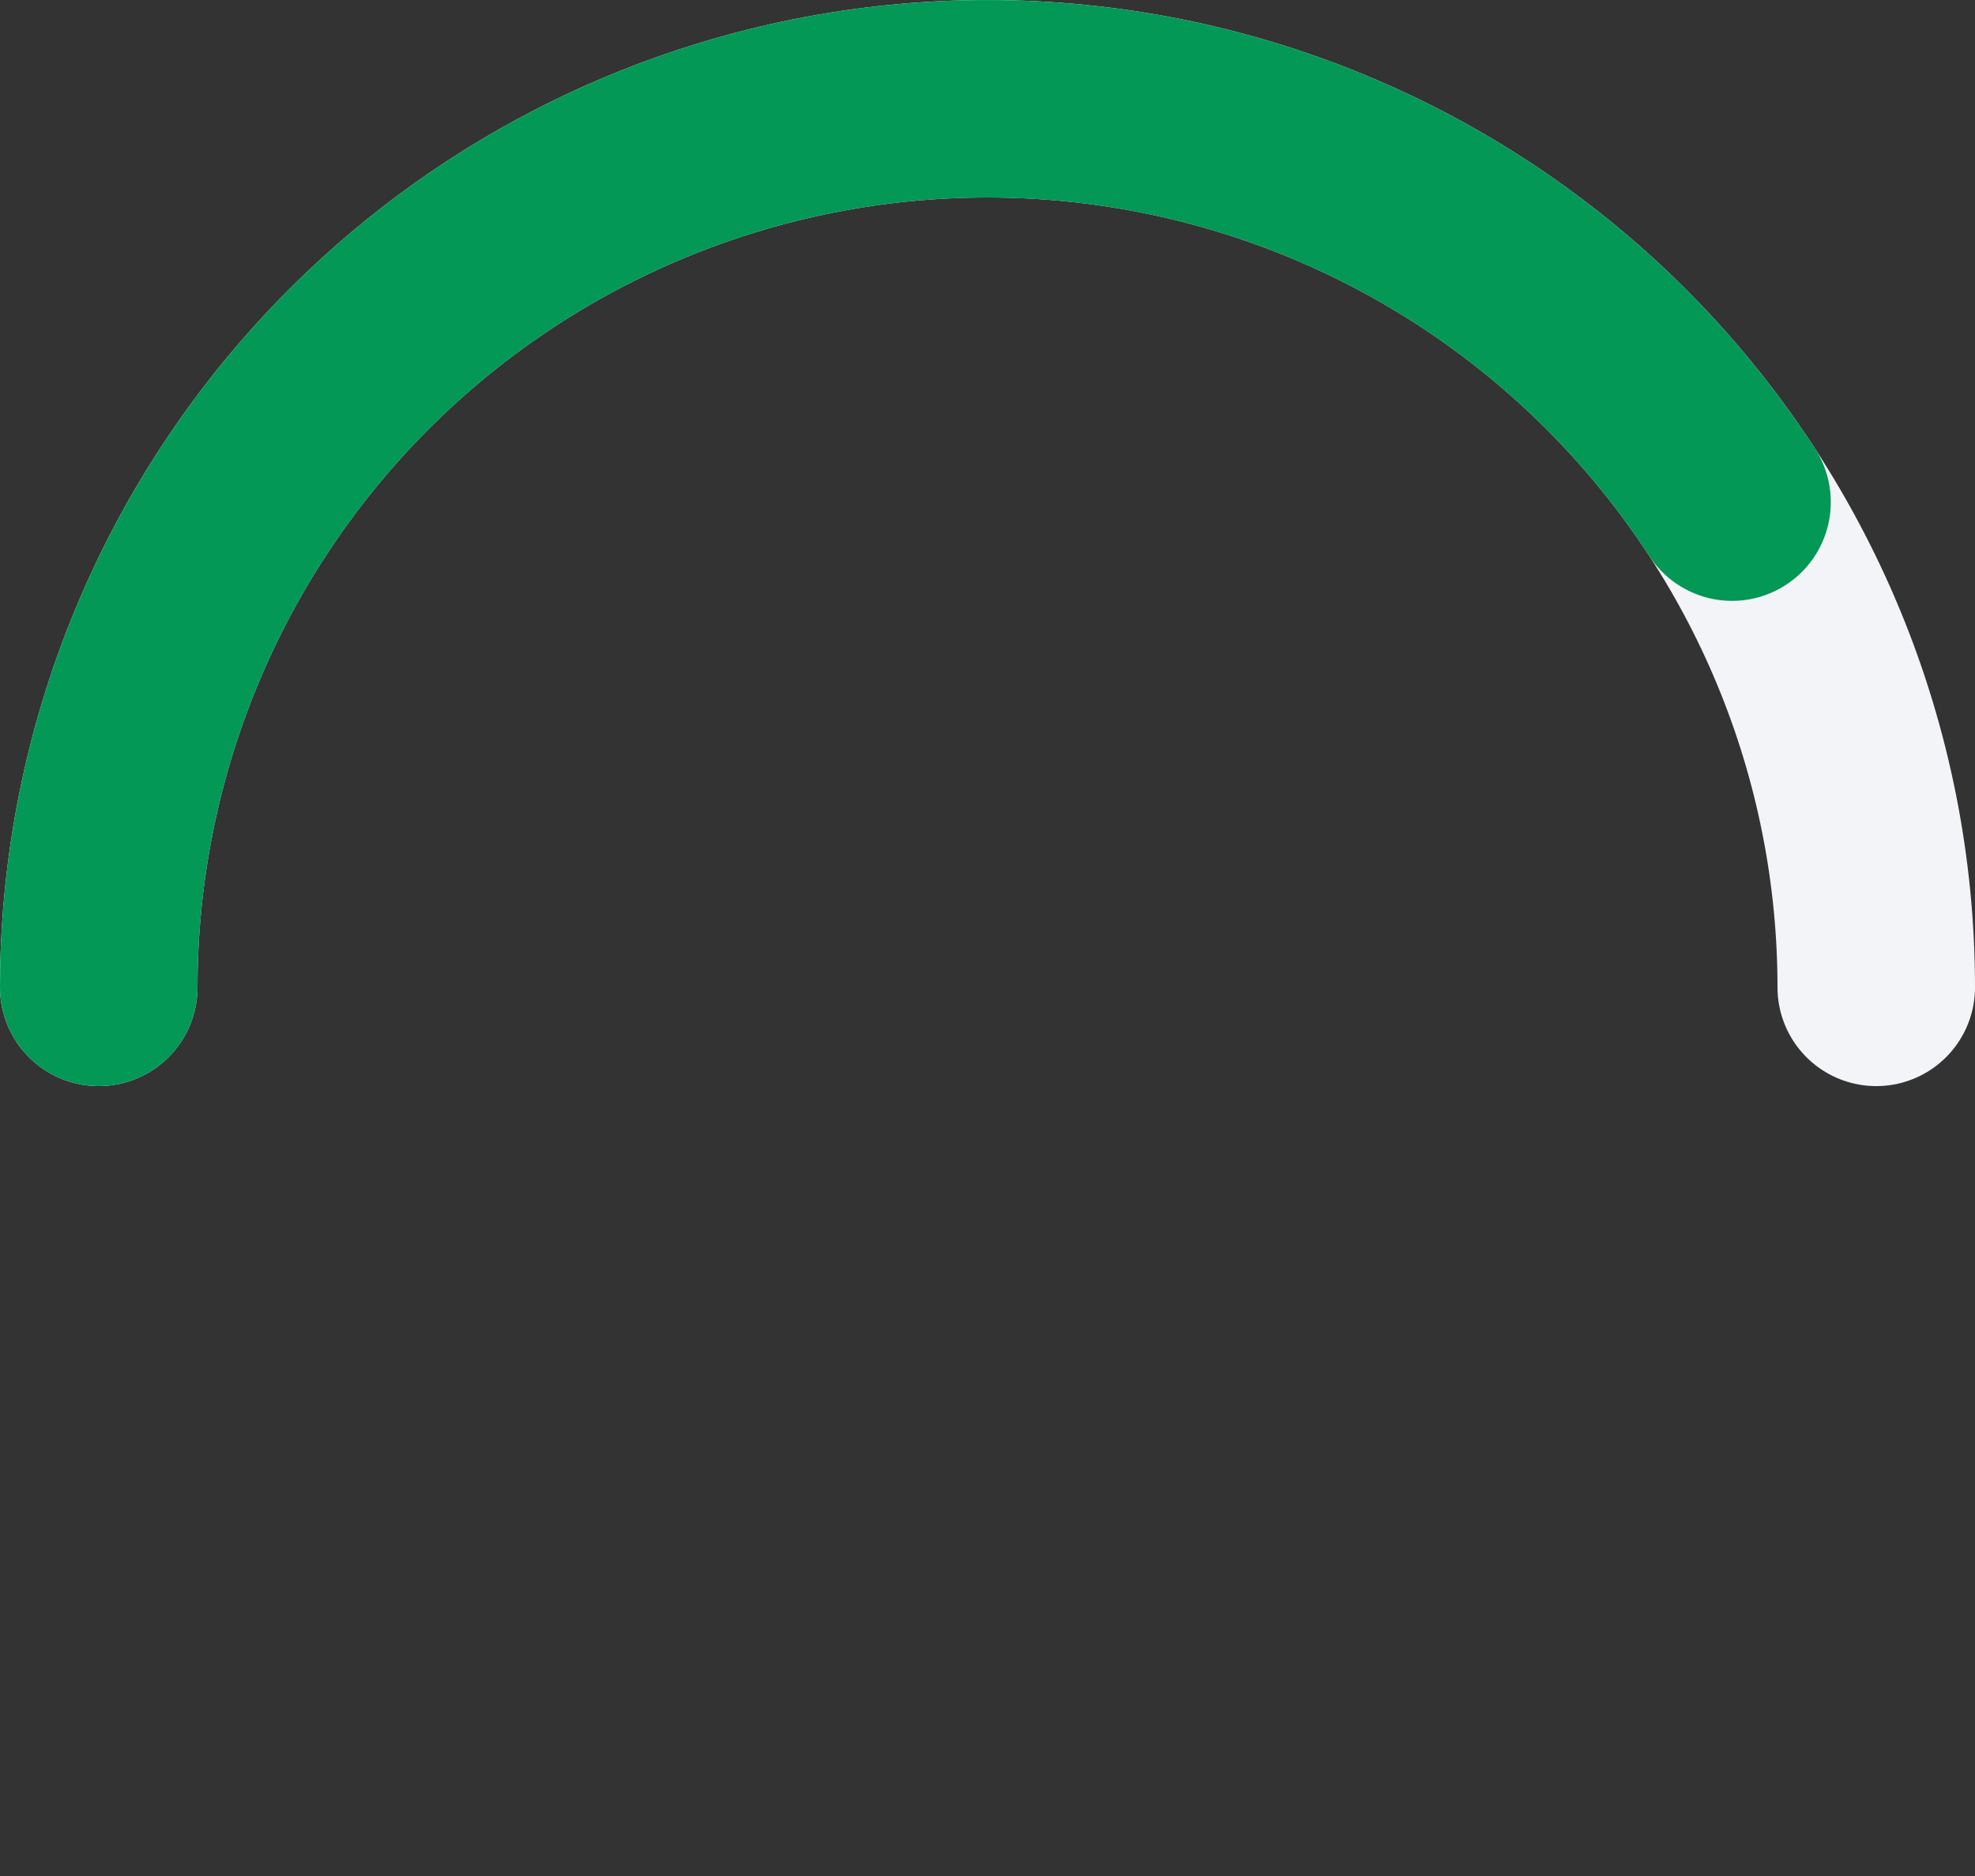
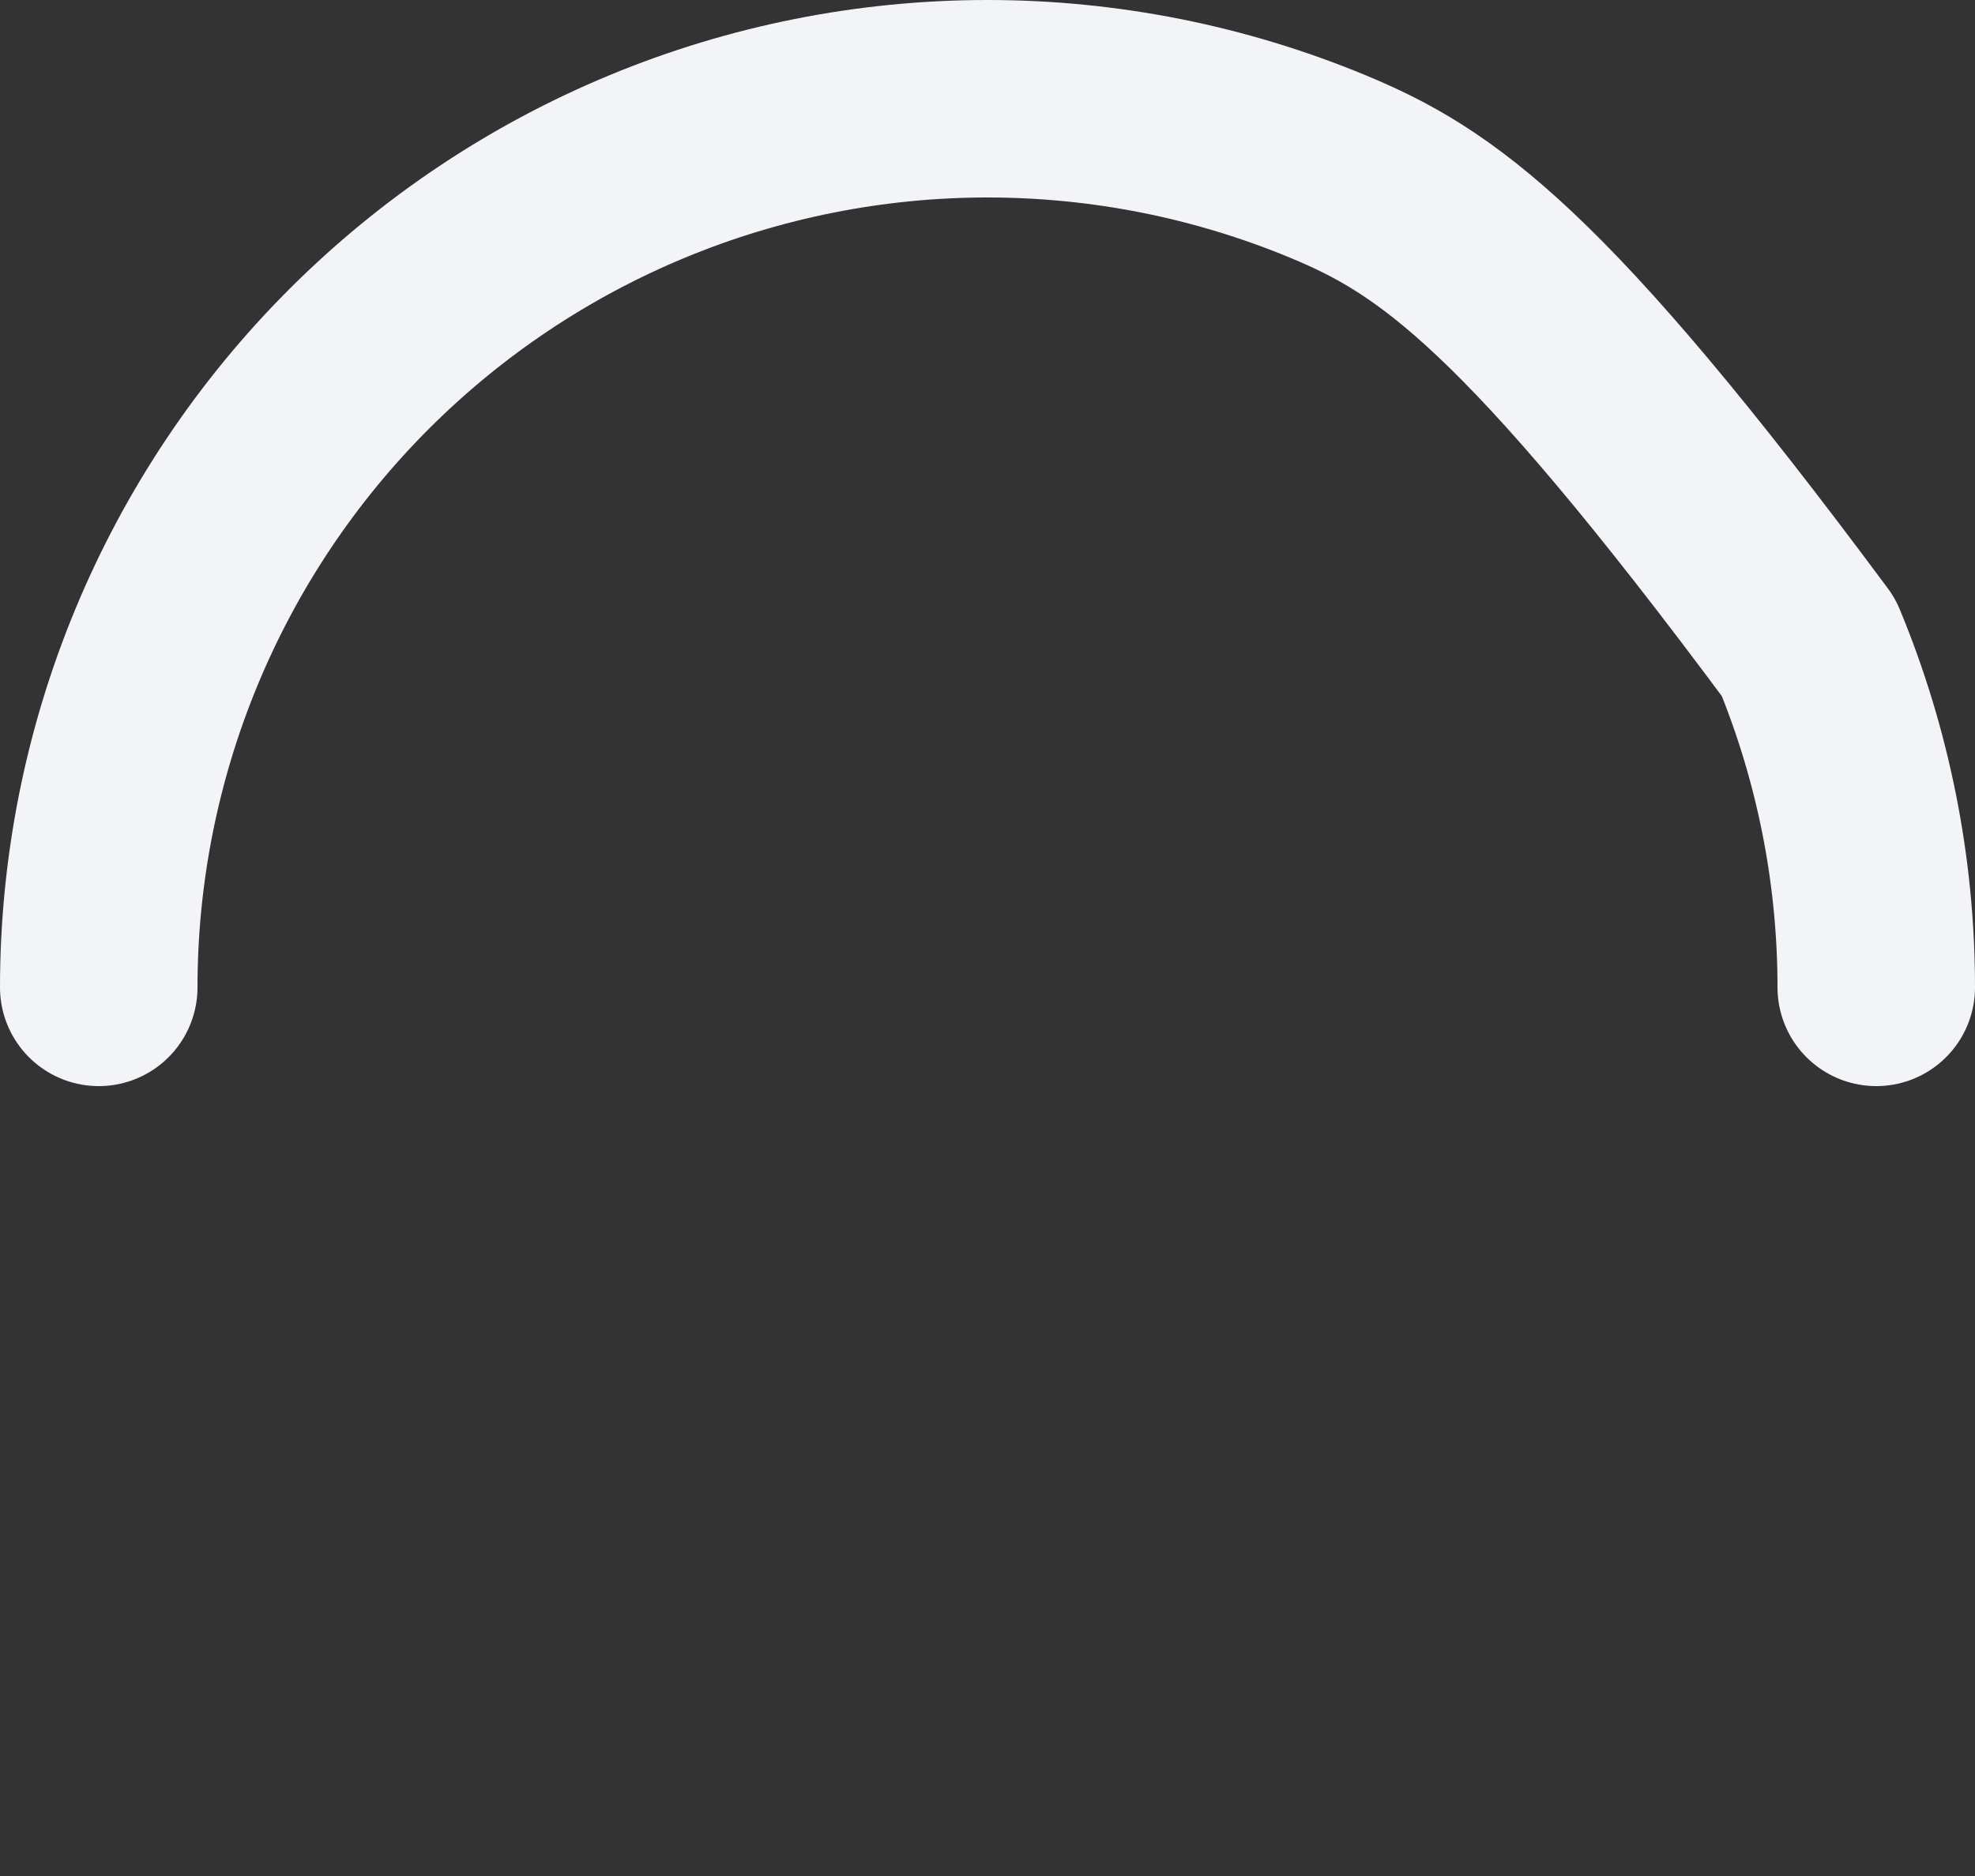
<svg xmlns="http://www.w3.org/2000/svg" width="160" height="152" viewBox="0 0 160 152" fill="none">
  <rect x="0" y="0" width="160" height="152" fill="#333333" stroke="none" />
-   <path d="M152 80C152 70.545 150.138 61.182 146.519 52.447C142.901 43.711 137.598 35.774 130.912 29.088C124.226 22.402 116.289 17.099 107.553 13.481C98.818 9.862 89.455 8 80 8C70.545 8 61.182 9.862 52.447 13.481C43.711 17.099 35.774 22.402 29.088 29.088C22.402 35.774 17.099 43.711 13.481 52.447C9.862 61.182 8 70.545 8 80" stroke="#F2F4F7" stroke-width="16" stroke-linecap="round" stroke-linejoin="round" />
-   <path d="M8 80C8 64.483 13.013 49.382 22.291 36.945C31.57 24.508 44.618 15.402 59.492 10.982C74.366 6.563 90.27 7.067 104.834 12.419C119.399 17.771 131.845 27.685 140.318 40.684" stroke="#039855" stroke-width="16" stroke-linecap="round" stroke-linejoin="round" />
+   <path d="M152 80C152 70.545 150.138 61.182 146.519 52.447C124.226 22.402 116.289 17.099 107.553 13.481C98.818 9.862 89.455 8 80 8C70.545 8 61.182 9.862 52.447 13.481C43.711 17.099 35.774 22.402 29.088 29.088C22.402 35.774 17.099 43.711 13.481 52.447C9.862 61.182 8 70.545 8 80" stroke="#F2F4F7" stroke-width="16" stroke-linecap="round" stroke-linejoin="round" />
</svg>